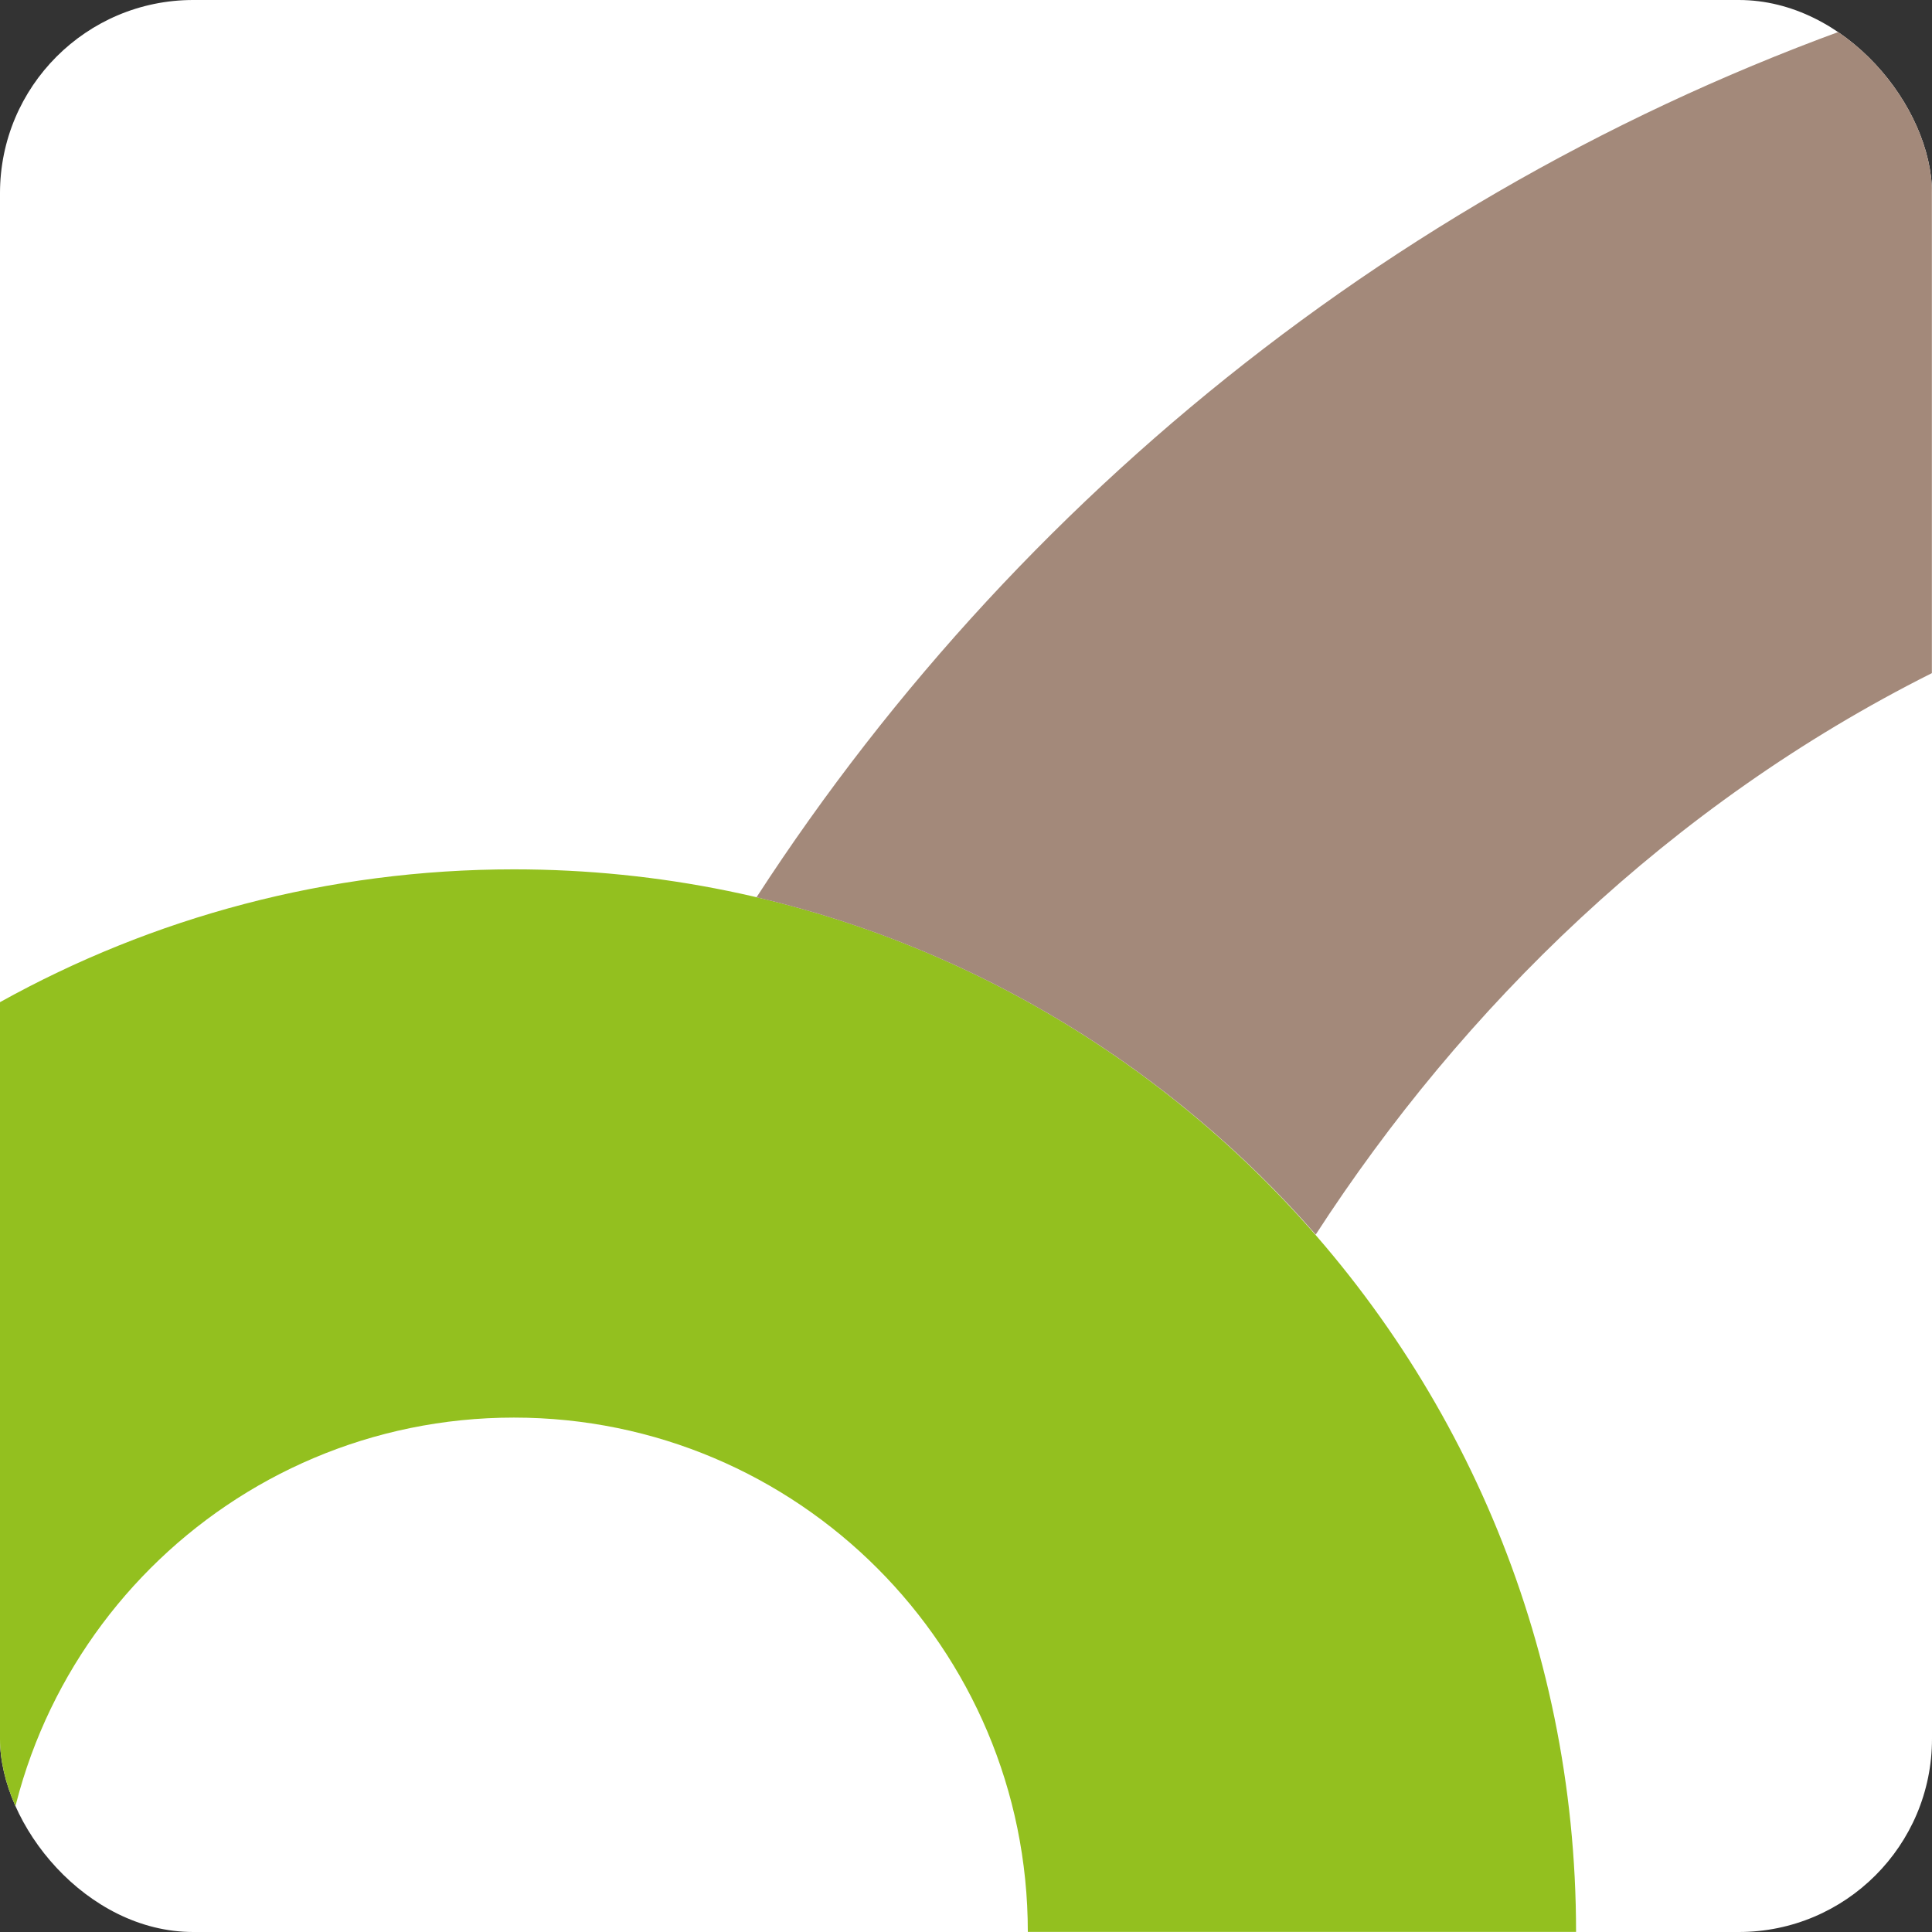
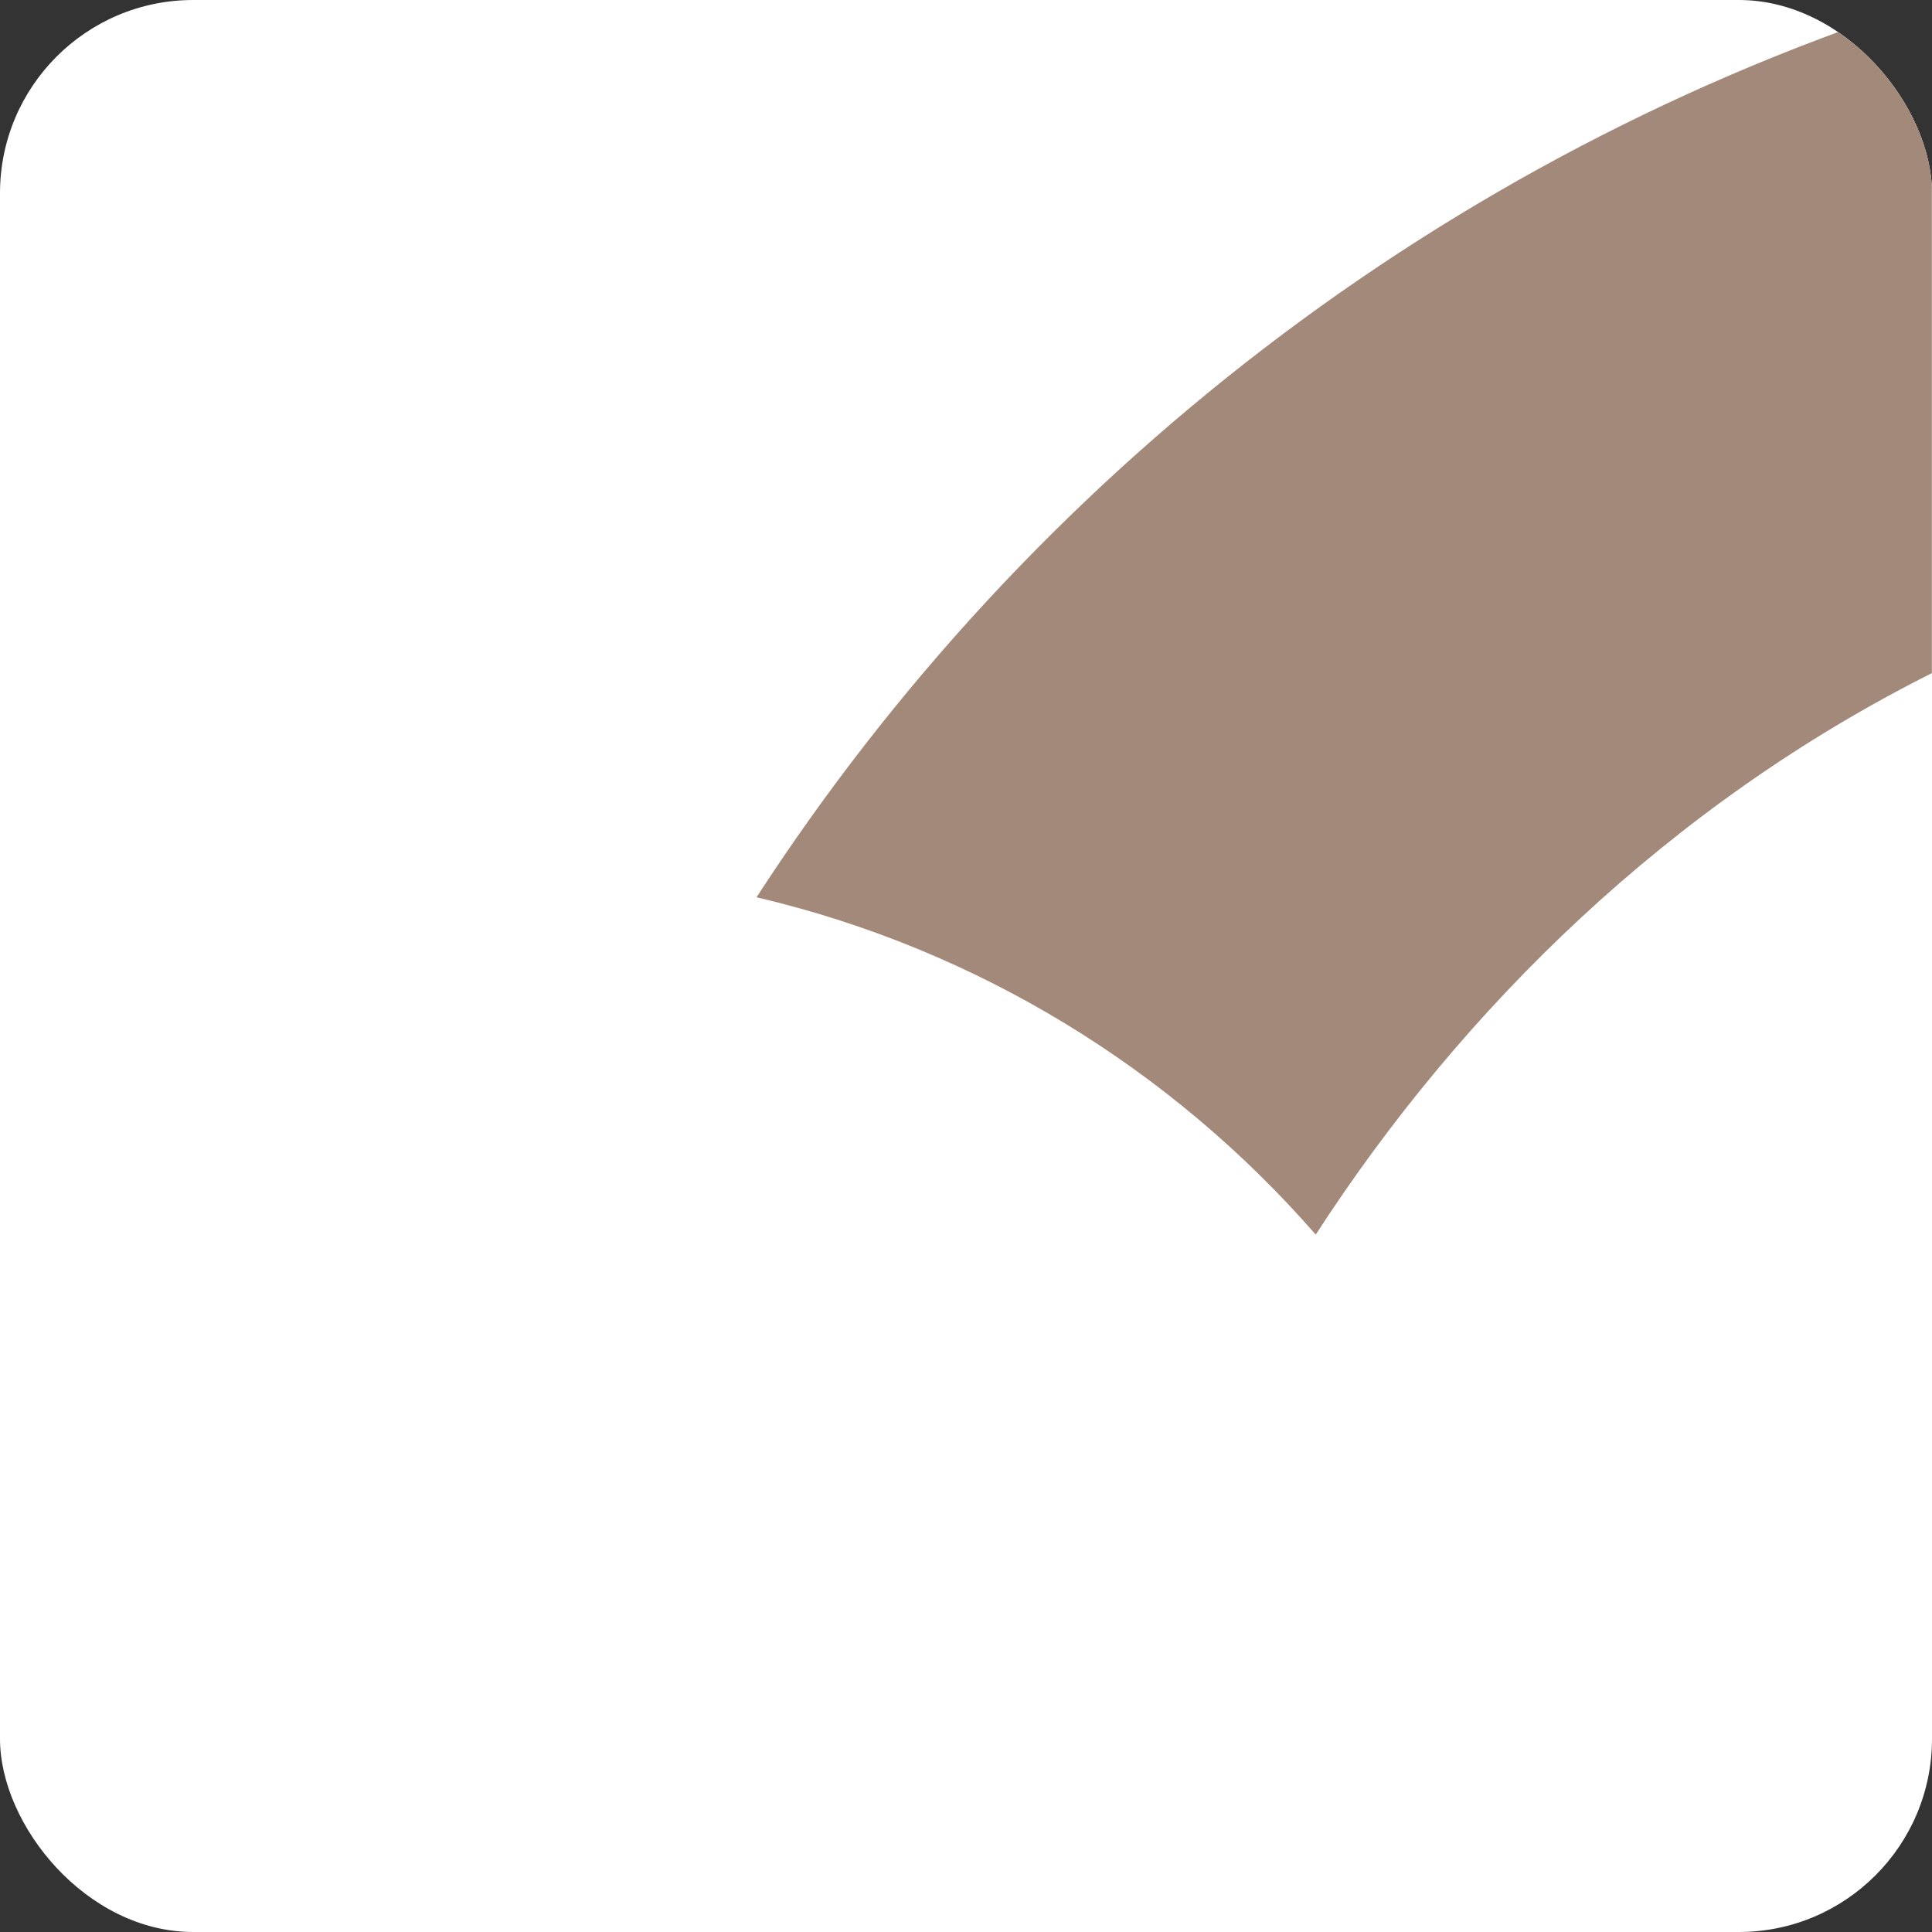
<svg xmlns="http://www.w3.org/2000/svg" version="1.1" width="1000" height="1000">
  <rect width="100%" height="100%" fill="#333333" stroke="none" />
  <style>
    #light-icon {
      display: inline;
    }
    #dark-icon {
      display: none;
    }

    @media (prefers-color-scheme: dark) {
      #light-icon {
        display: none;
      }
      #dark-icon {
        display: inline;
      }
    }
  </style>
  <g id="light-icon">
    <svg version="1.1" width="1000" height="1000">
      <g clip-path="url(#SvgjsClipPath1126)">
        <rect width="1000" height="1000" fill="#ffffff" />
        <g transform="matrix(1.953,0,0,1.953,0,0)">
          <svg version="1.1" width="512" height="512">
            <svg id="a" version="1.1" viewBox="0 0 512 512">
              <defs>
                <style>
      .st0 {
        fill: #a3897a;
      }

      .st1 {
        fill: #93c01f;
      }
    </style>
                <clipPath id="SvgjsClipPath1126">
                  <rect width="1000" height="1000" x="0" y="0" rx="100" ry="100" />
                </clipPath>
              </defs>
              <path class="st0" d="M631.6,4.5h0s0,0,0,0h0Z" />
              <g>
-                 <path class="st1" d="M136.2,230.4h0c-49.4,0-95.9,12.8-136.2,35.2v246.4c0-75.3,61-136.3,136.2-136.3s136.2,61,136.2,136.3h145.3c0-155.5-126.1-281.6-281.5-281.6Z" />
                <path class="st0" d="M512,0c-129.4,41-239.1,126.2-311.5,237.8,58.5,13.7,110,45.6,148.2,89.4,39-60.2,93.9-114,163.3-148.8V0Z" />
              </g>
            </svg>
          </svg>
        </g>
      </g>
    </svg>
  </g>
  <g id="dark-icon">
    <svg version="1.1" width="1000" height="1000">
      <g clip-path="url(#SvgjsClipPath1127)">
        <rect width="1000" height="1000" fill="#ffffff" />
        <g transform="matrix(1.953,0,0,1.953,0,0)">
          <svg version="1.1" width="512" height="512">
            <svg id="a" version="1.1" viewBox="0 0 512 512">
              <defs>
                <style>
      .st0 {
        fill: #a3897a;
      }

      .st1 {
        fill: #93c01f;
      }
    </style>
                <clipPath id="SvgjsClipPath1127">
                  <rect width="1000" height="1000" x="0" y="0" rx="100" ry="100" />
                </clipPath>
              </defs>
-               <path class="st0" d="M631.6,4.5h0s0,0,0,0h0Z" />
+               <path class="st0" d="M631.6,4.5s0,0,0,0h0Z" />
              <g>
                <path class="st1" d="M136.2,230.4h0c-49.4,0-95.9,12.8-136.2,35.2v246.4c0-75.3,61-136.3,136.2-136.3s136.2,61,136.2,136.3h145.3c0-155.5-126.1-281.6-281.5-281.6Z" />
                <path class="st0" d="M512,0c-129.4,41-239.1,126.2-311.5,237.8,58.5,13.7,110,45.6,148.2,89.4,39-60.2,93.9-114,163.3-148.8V0Z" />
              </g>
            </svg>
          </svg>
        </g>
      </g>
    </svg>
  </g>
</svg>